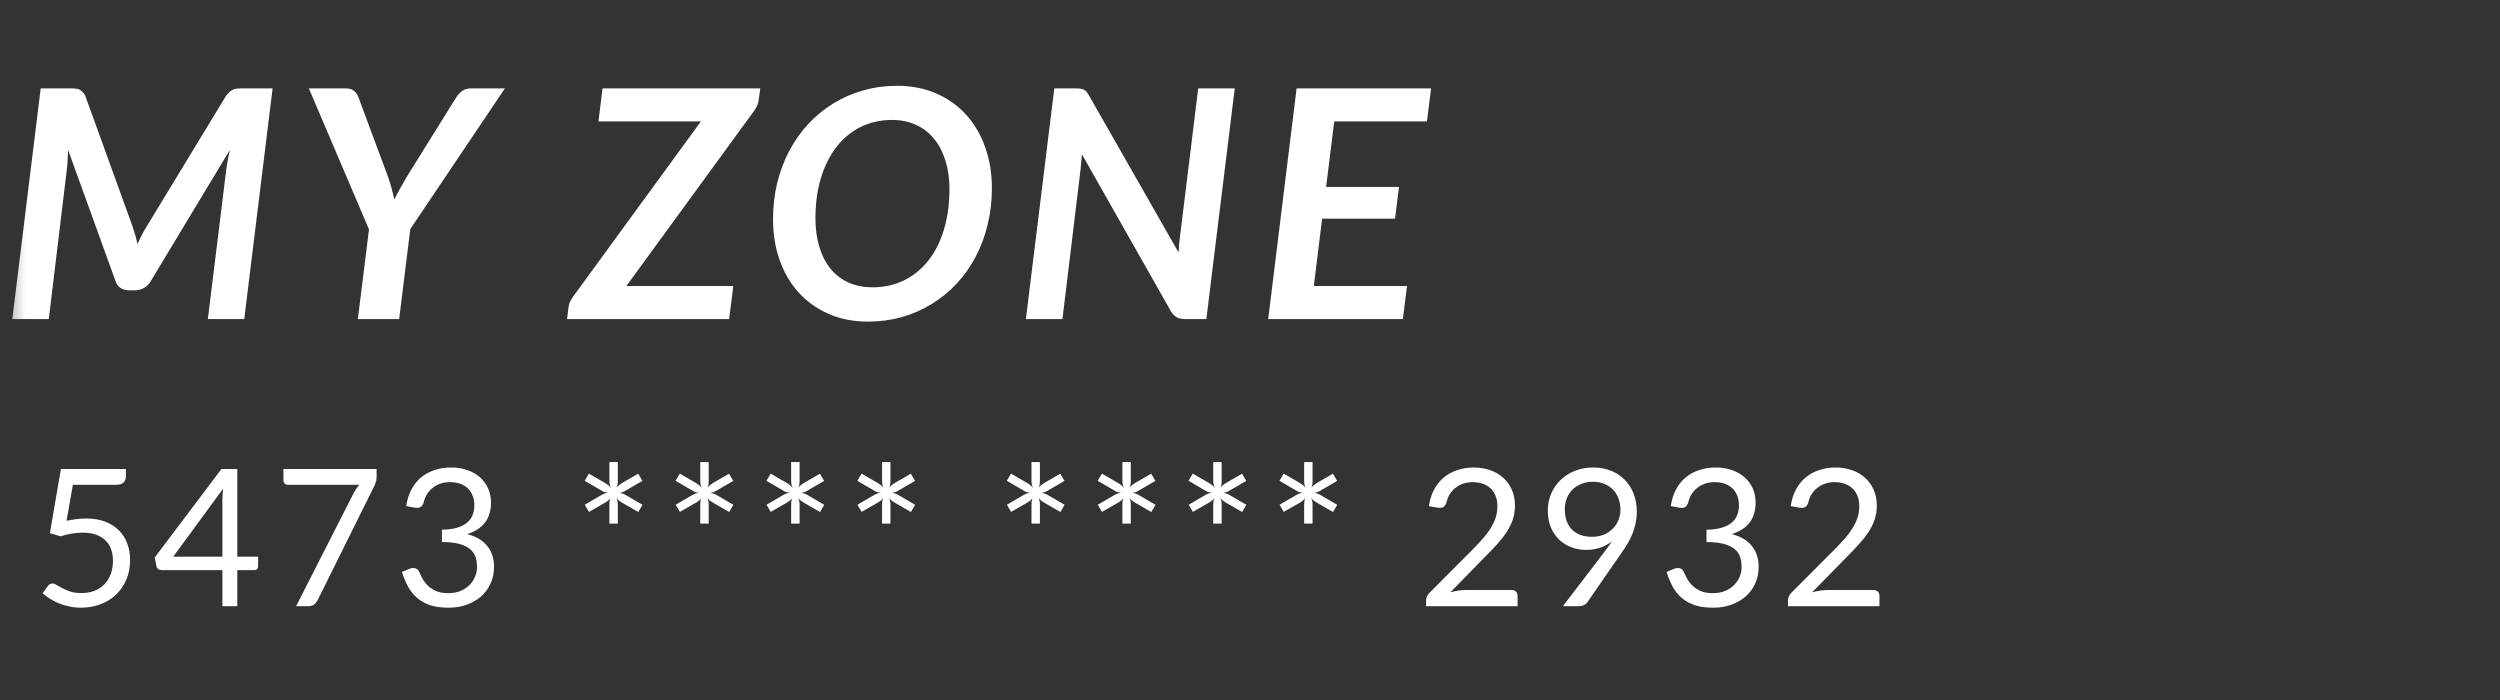
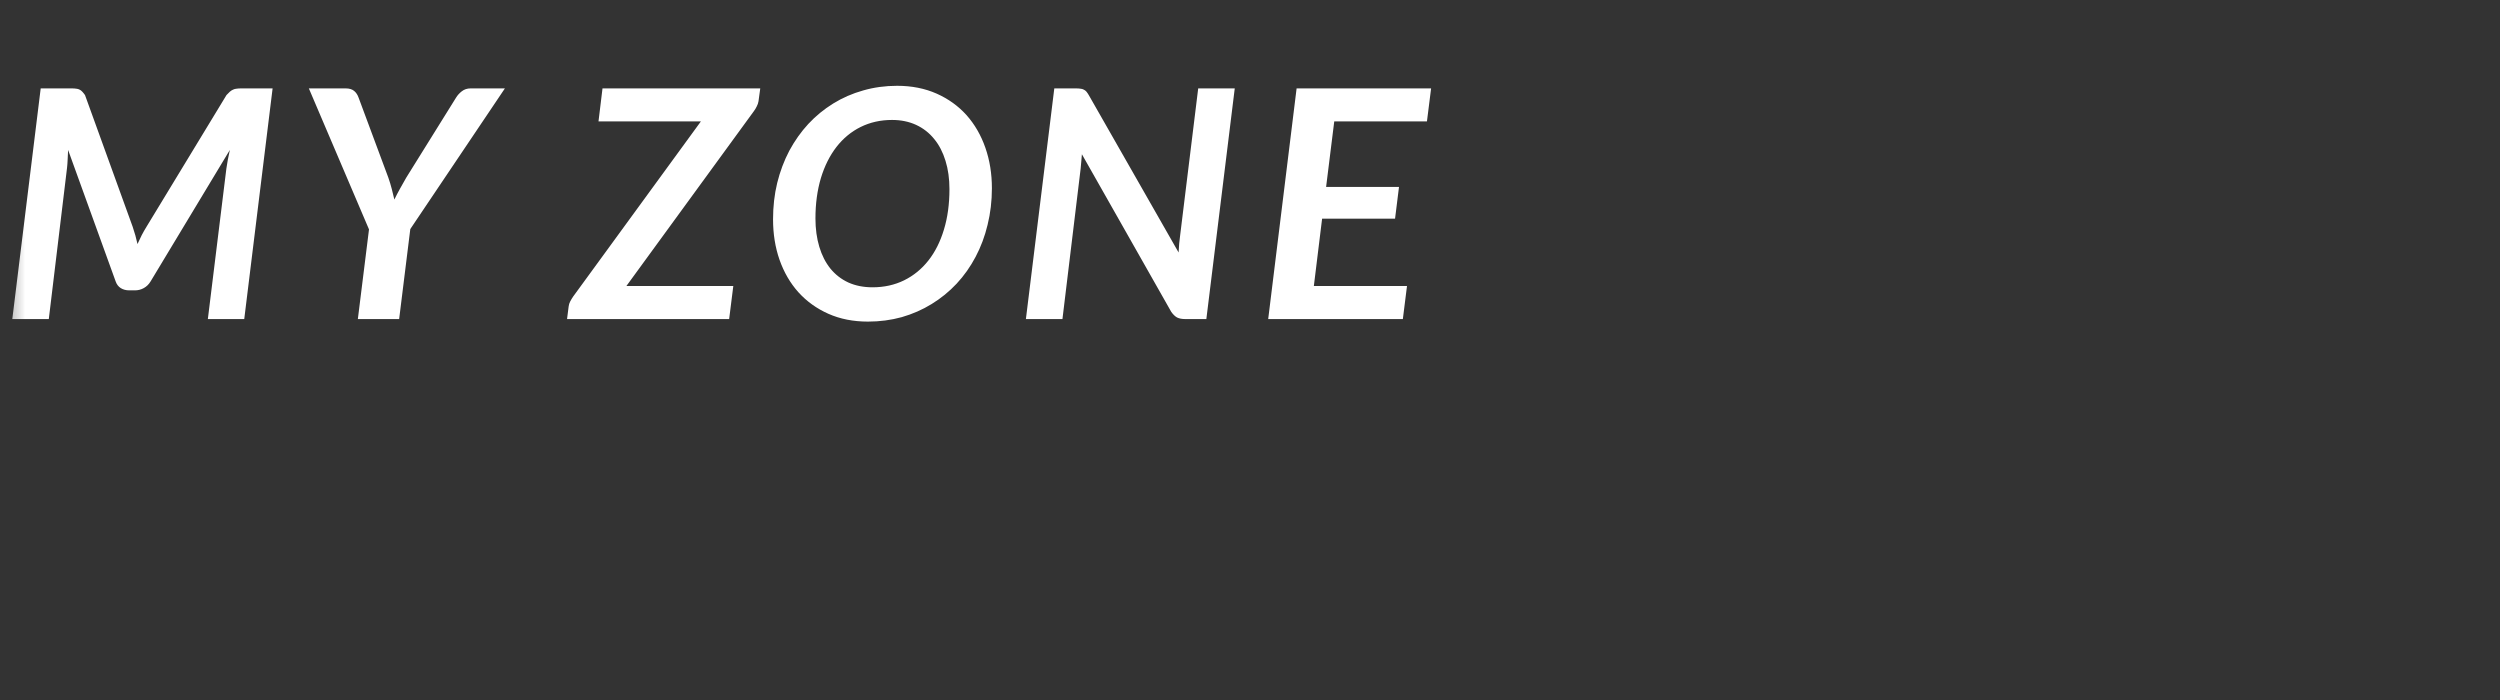
<svg xmlns="http://www.w3.org/2000/svg" fill="none" height="100%" overflow="visible" preserveAspectRatio="none" style="display: block;" viewBox="0 0 50 14" width="100%">
  <rect x="0" y="0" width="50" height="14" fill="#333333" stroke="none" />
  <g id="Clip path group">
    <mask height="14" id="mask0_0_19173" maskUnits="userSpaceOnUse" style="mask-type:luminance" width="50" x="0" y="0">
      <g id="clip11_29_5389">
        <path d="M49.771 0H0V13.081H49.771V0Z" fill="white" id="Vector" />
      </g>
    </mask>
    <g mask="url(#mask0_0_19173)">
      <g id="Group">
        <path d="M5.452 1.768L4.885 6.381H4.157L4.527 3.375C4.536 3.32 4.545 3.261 4.556 3.197C4.569 3.133 4.582 3.067 4.597 2.999L3.012 5.628C2.976 5.688 2.93 5.732 2.875 5.762C2.821 5.792 2.763 5.807 2.699 5.807H2.584C2.52 5.807 2.464 5.792 2.415 5.762C2.368 5.732 2.334 5.688 2.313 5.628L1.362 2.999C1.36 3.065 1.357 3.129 1.353 3.19C1.351 3.252 1.346 3.31 1.34 3.363L0.976 6.381H0.246L0.814 1.768H1.436C1.472 1.768 1.502 1.77 1.525 1.774C1.551 1.776 1.573 1.782 1.592 1.793C1.611 1.802 1.629 1.815 1.646 1.834C1.663 1.852 1.681 1.874 1.7 1.901L2.654 4.537C2.693 4.65 2.725 4.765 2.75 4.881C2.778 4.822 2.805 4.763 2.833 4.706C2.863 4.648 2.895 4.592 2.929 4.537L4.53 1.901C4.556 1.874 4.578 1.852 4.597 1.834C4.619 1.815 4.64 1.802 4.661 1.793C4.682 1.782 4.706 1.776 4.731 1.774C4.757 1.77 4.788 1.768 4.824 1.768H5.452ZM8.206 4.581L7.983 6.381H7.157L7.38 4.588L6.177 1.768H6.914C6.986 1.768 7.043 1.785 7.083 1.819C7.124 1.853 7.153 1.898 7.173 1.956L7.766 3.551C7.794 3.63 7.817 3.706 7.836 3.781C7.855 3.853 7.872 3.923 7.887 3.991C7.921 3.921 7.957 3.851 7.996 3.781C8.036 3.709 8.08 3.632 8.126 3.551L9.119 1.956C9.148 1.907 9.188 1.863 9.237 1.825C9.286 1.787 9.344 1.768 9.412 1.768H10.098L8.206 4.581ZM15.17 2.026C15.164 2.062 15.152 2.096 15.135 2.128C15.12 2.16 15.101 2.192 15.077 2.224L12.528 5.72H14.666L14.583 6.381H11.341L11.373 6.129C11.377 6.093 11.388 6.059 11.405 6.027C11.422 5.995 11.441 5.963 11.463 5.931L14.018 2.428H11.97L12.05 1.768H15.205L15.17 2.026ZM19.838 3.765C19.838 4.02 19.809 4.264 19.752 4.495C19.697 4.725 19.617 4.939 19.512 5.137C19.408 5.334 19.282 5.513 19.133 5.673C18.984 5.832 18.817 5.968 18.632 6.081C18.449 6.194 18.25 6.281 18.035 6.343C17.821 6.402 17.595 6.432 17.359 6.432C17.066 6.432 16.802 6.38 16.568 6.276C16.334 6.172 16.134 6.028 15.968 5.845C15.804 5.662 15.679 5.446 15.591 5.197C15.504 4.948 15.461 4.678 15.461 4.387C15.461 4.132 15.488 3.889 15.544 3.659C15.601 3.428 15.682 3.213 15.786 3.015C15.893 2.817 16.019 2.638 16.166 2.479C16.315 2.319 16.481 2.184 16.663 2.071C16.849 1.956 17.049 1.869 17.263 1.809C17.478 1.747 17.705 1.716 17.943 1.716C18.236 1.716 18.5 1.769 18.734 1.873C18.968 1.977 19.167 2.121 19.331 2.303C19.494 2.487 19.62 2.704 19.707 2.954C19.794 3.203 19.838 3.473 19.838 3.765ZM18.989 3.784C18.989 3.576 18.963 3.386 18.91 3.216C18.858 3.046 18.783 2.9 18.683 2.779C18.585 2.658 18.465 2.564 18.323 2.498C18.18 2.432 18.019 2.399 17.841 2.399C17.611 2.399 17.402 2.446 17.212 2.54C17.025 2.633 16.864 2.766 16.73 2.938C16.596 3.111 16.492 3.318 16.418 3.561C16.346 3.803 16.309 4.072 16.309 4.368C16.309 4.576 16.335 4.766 16.386 4.936C16.437 5.106 16.511 5.251 16.609 5.373C16.707 5.492 16.826 5.585 16.967 5.65C17.109 5.714 17.271 5.746 17.451 5.746C17.683 5.746 17.894 5.699 18.083 5.606C18.273 5.512 18.434 5.38 18.568 5.21C18.702 5.04 18.805 4.835 18.878 4.594C18.952 4.352 18.989 4.082 18.989 3.784ZM24.695 1.768L24.127 6.381H23.699C23.635 6.381 23.582 6.37 23.54 6.349C23.499 6.326 23.461 6.288 23.425 6.237L21.638 3.085C21.634 3.138 21.63 3.189 21.625 3.238C21.621 3.285 21.617 3.33 21.613 3.372L21.249 6.381H20.518L21.086 1.768H21.52C21.556 1.768 21.586 1.77 21.609 1.774C21.635 1.776 21.657 1.782 21.676 1.793C21.695 1.802 21.712 1.814 21.727 1.831C21.742 1.849 21.758 1.872 21.775 1.901L23.572 5.05C23.576 4.987 23.58 4.926 23.584 4.869C23.591 4.809 23.597 4.755 23.603 4.706L23.964 1.768H24.695ZM26.685 2.428L26.522 3.739H27.98L27.901 4.374H26.442L26.277 5.72H28.14L28.057 6.381H25.364L25.932 1.768H28.622L28.539 2.428H26.685Z" fill="white" id="Vector_2" />
-         <path d="M1.331 10.416C1.474 10.386 1.605 10.37 1.725 10.37C1.868 10.37 1.995 10.391 2.104 10.433C2.214 10.475 2.305 10.534 2.378 10.607C2.452 10.681 2.508 10.769 2.545 10.87C2.583 10.971 2.602 11.08 2.602 11.199C2.602 11.345 2.577 11.476 2.526 11.593C2.476 11.711 2.406 11.812 2.317 11.896C2.229 11.979 2.125 12.043 2.005 12.087C1.885 12.132 1.755 12.154 1.616 12.154C1.536 12.154 1.459 12.146 1.385 12.129C1.311 12.114 1.241 12.093 1.176 12.066C1.112 12.039 1.053 12.009 0.998 11.974C0.943 11.94 0.895 11.903 0.852 11.865L0.958 11.72C0.981 11.687 1.011 11.67 1.048 11.67C1.073 11.67 1.102 11.68 1.134 11.701C1.166 11.72 1.205 11.741 1.251 11.766C1.297 11.79 1.35 11.812 1.411 11.833C1.474 11.852 1.548 11.861 1.633 11.861C1.729 11.861 1.815 11.846 1.892 11.815C1.968 11.785 2.034 11.741 2.089 11.685C2.144 11.628 2.186 11.56 2.215 11.48C2.245 11.401 2.259 11.313 2.259 11.214C2.259 11.129 2.247 11.052 2.221 10.983C2.197 10.914 2.159 10.855 2.108 10.807C2.058 10.758 1.996 10.72 1.921 10.694C1.845 10.667 1.757 10.653 1.656 10.653C1.588 10.653 1.515 10.659 1.44 10.671C1.366 10.682 1.29 10.701 1.212 10.726L0.998 10.663L1.218 9.38H2.518V9.53C2.518 9.578 2.503 9.618 2.472 9.65C2.443 9.681 2.392 9.696 2.319 9.696H1.457L1.331 10.416ZM4.448 11.134V10.003C4.448 9.969 4.449 9.933 4.452 9.894C4.454 9.854 4.458 9.814 4.463 9.773L3.464 11.134H4.448ZM5.162 11.134V11.329C5.162 11.35 5.155 11.367 5.143 11.381C5.131 11.395 5.113 11.402 5.087 11.402H4.746V12.124H4.448V11.402H3.23C3.205 11.402 3.182 11.395 3.163 11.381C3.145 11.366 3.134 11.347 3.129 11.325L3.094 11.151L4.429 9.38H4.746V11.134H5.162ZM7.532 9.38V9.534C7.532 9.577 7.527 9.613 7.517 9.641C7.508 9.669 7.499 9.693 7.49 9.712L6.353 12.003C6.336 12.036 6.313 12.065 6.284 12.089C6.254 12.112 6.216 12.124 6.167 12.124H5.922L7.074 9.861C7.091 9.829 7.108 9.8 7.126 9.773C7.144 9.746 7.163 9.721 7.184 9.696H5.752C5.73 9.696 5.711 9.688 5.694 9.671C5.678 9.654 5.669 9.634 5.669 9.612V9.38H7.532ZM8.124 10.123C8.142 9.998 8.176 9.888 8.227 9.792C8.278 9.695 8.343 9.614 8.42 9.549C8.5 9.484 8.59 9.435 8.69 9.402C8.792 9.367 8.902 9.35 9.02 9.35C9.136 9.35 9.243 9.366 9.341 9.4C9.439 9.433 9.524 9.48 9.594 9.541C9.665 9.603 9.721 9.677 9.76 9.763C9.8 9.85 9.82 9.946 9.82 10.052C9.82 10.139 9.808 10.217 9.785 10.286C9.764 10.354 9.732 10.413 9.69 10.464C9.649 10.515 9.599 10.558 9.54 10.594C9.482 10.63 9.416 10.659 9.343 10.682C9.522 10.728 9.656 10.807 9.745 10.92C9.836 11.031 9.881 11.17 9.881 11.337C9.881 11.463 9.857 11.577 9.808 11.678C9.761 11.778 9.696 11.865 9.613 11.936C9.53 12.006 9.433 12.06 9.322 12.099C9.212 12.136 9.094 12.154 8.968 12.154C8.822 12.154 8.698 12.136 8.595 12.101C8.491 12.064 8.404 12.013 8.332 11.949C8.261 11.886 8.202 11.81 8.156 11.723C8.11 11.636 8.071 11.54 8.039 11.438L8.187 11.377C8.225 11.361 8.262 11.356 8.298 11.364C8.335 11.371 8.362 11.392 8.378 11.427C8.395 11.463 8.415 11.505 8.44 11.555C8.465 11.605 8.5 11.653 8.543 11.699C8.586 11.745 8.641 11.784 8.708 11.815C8.775 11.847 8.861 11.863 8.964 11.863C9.06 11.863 9.143 11.848 9.215 11.817C9.288 11.785 9.348 11.745 9.395 11.695C9.443 11.645 9.48 11.589 9.504 11.528C9.528 11.467 9.54 11.406 9.54 11.346C9.54 11.272 9.531 11.205 9.512 11.143C9.492 11.082 9.457 11.029 9.404 10.985C9.352 10.94 9.28 10.905 9.188 10.879C9.097 10.854 8.981 10.841 8.838 10.841V10.594C8.955 10.593 9.055 10.58 9.136 10.556C9.219 10.532 9.286 10.498 9.337 10.456C9.39 10.414 9.427 10.364 9.45 10.305C9.475 10.246 9.487 10.181 9.487 10.11C9.487 10.031 9.474 9.962 9.448 9.903C9.424 9.844 9.39 9.796 9.347 9.758C9.304 9.719 9.252 9.691 9.192 9.671C9.133 9.652 9.069 9.643 9 9.643C8.932 9.643 8.867 9.653 8.807 9.673C8.748 9.694 8.696 9.723 8.65 9.76C8.605 9.795 8.568 9.838 8.537 9.888C8.507 9.938 8.485 9.992 8.472 10.052C8.456 10.097 8.434 10.127 8.409 10.142C8.385 10.156 8.349 10.16 8.302 10.154L8.124 10.123ZM12.85 10.096L12.766 10.24L12.434 10.049C12.411 10.034 12.391 10.021 12.373 10.007C12.355 9.992 12.339 9.975 12.325 9.953C12.346 9.995 12.356 10.041 12.356 10.093V10.472H12.188V10.095C12.188 10.069 12.189 10.045 12.191 10.024C12.195 10.002 12.202 9.981 12.212 9.961C12.198 9.978 12.183 9.994 12.166 10.008C12.15 10.022 12.131 10.036 12.109 10.049L11.78 10.238L11.695 10.095L12.025 9.903C12.073 9.874 12.122 9.858 12.17 9.857C12.145 9.855 12.12 9.85 12.096 9.844C12.073 9.836 12.049 9.825 12.025 9.809L11.694 9.616L11.778 9.472L12.109 9.664C12.132 9.678 12.152 9.693 12.17 9.708C12.188 9.723 12.204 9.742 12.218 9.763C12.198 9.719 12.188 9.671 12.188 9.62V9.241H12.356V9.618C12.356 9.643 12.354 9.668 12.35 9.691C12.348 9.712 12.341 9.733 12.331 9.754C12.345 9.736 12.36 9.72 12.377 9.706C12.394 9.692 12.413 9.678 12.434 9.664L12.764 9.474L12.848 9.618L12.519 9.809C12.497 9.823 12.475 9.834 12.454 9.842C12.432 9.849 12.409 9.855 12.385 9.857C12.409 9.86 12.432 9.865 12.454 9.872C12.475 9.879 12.497 9.889 12.519 9.903L12.85 10.096ZM14.668 10.096L14.583 10.24L14.252 10.049C14.229 10.034 14.209 10.021 14.191 10.007C14.173 9.992 14.157 9.975 14.143 9.953C14.164 9.995 14.174 10.041 14.174 10.093V10.472H14.005V10.095C14.005 10.069 14.007 10.045 14.009 10.024C14.013 10.002 14.02 9.981 14.03 9.961C14.016 9.978 14.001 9.994 13.984 10.008C13.968 10.022 13.948 10.036 13.927 10.049L13.598 10.238L13.513 10.095L13.842 9.903C13.891 9.874 13.94 9.858 13.988 9.857C13.963 9.855 13.938 9.85 13.913 9.844C13.89 9.836 13.867 9.825 13.842 9.809L13.511 9.616L13.596 9.472L13.927 9.664C13.95 9.678 13.97 9.693 13.988 9.708C14.006 9.723 14.022 9.742 14.036 9.763C14.015 9.719 14.005 9.671 14.005 9.62V9.241H14.174V9.618C14.174 9.643 14.172 9.668 14.168 9.691C14.165 9.712 14.159 9.733 14.149 9.754C14.163 9.736 14.178 9.72 14.195 9.706C14.211 9.692 14.23 9.678 14.252 9.664L14.581 9.474L14.666 9.618L14.336 9.809C14.315 9.823 14.293 9.834 14.271 9.842C14.25 9.849 14.227 9.855 14.202 9.857C14.227 9.86 14.25 9.865 14.271 9.872C14.293 9.879 14.315 9.889 14.336 9.903L14.668 10.096ZM16.485 10.096L16.401 10.24L16.07 10.049C16.047 10.034 16.027 10.021 16.009 10.007C15.991 9.992 15.975 9.975 15.961 9.953C15.981 9.995 15.992 10.041 15.992 10.093V10.472H15.823V10.095C15.823 10.069 15.824 10.045 15.827 10.024C15.831 10.002 15.838 9.981 15.848 9.961C15.834 9.978 15.819 9.994 15.802 10.008C15.785 10.022 15.766 10.036 15.745 10.049L15.415 10.238L15.331 10.095L15.66 9.903C15.709 9.874 15.757 9.858 15.806 9.857C15.78 9.855 15.755 9.85 15.731 9.844C15.708 9.836 15.685 9.825 15.66 9.809L15.329 9.616L15.413 9.472L15.745 9.664C15.768 9.678 15.788 9.693 15.806 9.708C15.824 9.723 15.84 9.742 15.854 9.763C15.833 9.719 15.823 9.671 15.823 9.62V9.241H15.992V9.618C15.992 9.643 15.99 9.668 15.986 9.691C15.983 9.712 15.977 9.733 15.967 9.754C15.981 9.736 15.996 9.72 16.013 9.706C16.029 9.692 16.048 9.678 16.07 9.664L16.399 9.474L16.483 9.618L16.154 9.809C16.133 9.823 16.111 9.834 16.089 9.842C16.067 9.849 16.044 9.855 16.02 9.857C16.044 9.86 16.067 9.865 16.089 9.872C16.111 9.879 16.133 9.889 16.154 9.903L16.485 10.096ZM18.303 10.096L18.219 10.24L17.888 10.049C17.865 10.034 17.844 10.021 17.826 10.007C17.809 9.992 17.793 9.975 17.779 9.953C17.799 9.995 17.809 10.041 17.809 10.093V10.472H17.641V10.095C17.641 10.069 17.642 10.045 17.645 10.024C17.648 10.002 17.655 9.981 17.666 9.961C17.652 9.978 17.636 9.994 17.62 10.008C17.603 10.022 17.584 10.036 17.562 10.049L17.233 10.238L17.149 10.095L17.478 9.903C17.527 9.874 17.575 9.858 17.624 9.857C17.598 9.855 17.573 9.85 17.549 9.844C17.526 9.836 17.502 9.825 17.478 9.809L17.147 9.616L17.231 9.472L17.562 9.664C17.585 9.678 17.606 9.693 17.624 9.708C17.642 9.723 17.657 9.742 17.671 9.763C17.651 9.719 17.641 9.671 17.641 9.62V9.241H17.809V9.618C17.809 9.643 17.807 9.668 17.803 9.691C17.801 9.712 17.795 9.733 17.784 9.754C17.798 9.736 17.814 9.72 17.83 9.706C17.847 9.692 17.866 9.678 17.888 9.664L18.217 9.474L18.301 9.618L17.972 9.809C17.95 9.823 17.929 9.834 17.907 9.842C17.885 9.849 17.862 9.855 17.838 9.857C17.862 9.86 17.885 9.865 17.907 9.872C17.929 9.879 17.95 9.889 17.972 9.903L18.303 10.096ZM21.292 10.096L21.208 10.24L20.877 10.049C20.854 10.034 20.833 10.021 20.815 10.007C20.797 9.992 20.782 9.975 20.767 9.953C20.788 9.995 20.798 10.041 20.798 10.093V10.472H20.63V10.095C20.63 10.069 20.631 10.045 20.633 10.024C20.637 10.002 20.644 9.981 20.654 9.961C20.64 9.978 20.625 9.994 20.609 10.008C20.592 10.022 20.573 10.036 20.551 10.049L20.222 10.238L20.138 10.095L20.467 9.903C20.515 9.874 20.564 9.858 20.612 9.857C20.587 9.855 20.562 9.85 20.538 9.844C20.515 9.836 20.491 9.825 20.467 9.809L20.136 9.616L20.22 9.472L20.551 9.664C20.574 9.678 20.595 9.693 20.612 9.708C20.63 9.723 20.646 9.742 20.66 9.763C20.64 9.719 20.63 9.671 20.63 9.62V9.241H20.798V9.618C20.798 9.643 20.796 9.668 20.792 9.691C20.79 9.712 20.783 9.733 20.773 9.754C20.787 9.736 20.802 9.72 20.819 9.706C20.836 9.692 20.855 9.678 20.877 9.664L21.206 9.474L21.29 9.618L20.961 9.809C20.939 9.823 20.917 9.834 20.896 9.842C20.874 9.849 20.851 9.855 20.827 9.857C20.851 9.86 20.874 9.865 20.896 9.872C20.917 9.879 20.939 9.889 20.961 9.903L21.292 10.096ZM23.11 10.096L23.026 10.24L22.694 10.049C22.672 10.034 22.651 10.021 22.633 10.007C22.615 9.992 22.599 9.975 22.585 9.953C22.606 9.995 22.616 10.041 22.616 10.093V10.472H22.448V10.095C22.448 10.069 22.449 10.045 22.451 10.024C22.455 10.002 22.462 9.981 22.472 9.961C22.458 9.978 22.443 9.994 22.426 10.008C22.41 10.022 22.391 10.036 22.369 10.049L22.04 10.238L21.956 10.095L22.285 9.903C22.333 9.874 22.382 9.858 22.43 9.857C22.405 9.855 22.38 9.85 22.356 9.844C22.333 9.836 22.309 9.825 22.285 9.809L21.954 9.616L22.038 9.472L22.369 9.664C22.392 9.678 22.412 9.693 22.43 9.708C22.448 9.723 22.464 9.742 22.478 9.763C22.458 9.719 22.448 9.671 22.448 9.62V9.241H22.616V9.618C22.616 9.643 22.614 9.668 22.61 9.691C22.608 9.712 22.601 9.733 22.591 9.754C22.605 9.736 22.62 9.72 22.637 9.706C22.654 9.692 22.673 9.678 22.694 9.664L23.024 9.474L23.108 9.618L22.779 9.809C22.757 9.823 22.735 9.834 22.714 9.842C22.692 9.849 22.669 9.855 22.645 9.857C22.669 9.86 22.692 9.865 22.714 9.872C22.735 9.879 22.757 9.889 22.779 9.903L23.11 10.096ZM24.927 10.096L24.843 10.24L24.512 10.049C24.489 10.034 24.469 10.021 24.451 10.007C24.433 9.992 24.417 9.975 24.403 9.953C24.423 9.995 24.433 10.041 24.433 10.093V10.472H24.265V10.095C24.265 10.069 24.266 10.045 24.269 10.024C24.273 10.002 24.28 9.981 24.29 9.961C24.276 9.978 24.261 9.994 24.244 10.008C24.227 10.022 24.208 10.036 24.187 10.049L23.857 10.238L23.773 10.095L24.102 9.903C24.151 9.874 24.199 9.858 24.248 9.857C24.222 9.855 24.197 9.85 24.173 9.844C24.15 9.836 24.127 9.825 24.102 9.809L23.771 9.616L23.855 9.472L24.187 9.664C24.21 9.678 24.23 9.693 24.248 9.708C24.266 9.723 24.282 9.742 24.296 9.763C24.275 9.719 24.265 9.671 24.265 9.62V9.241H24.433V9.618C24.433 9.643 24.432 9.668 24.428 9.691C24.425 9.712 24.419 9.733 24.409 9.754C24.423 9.736 24.438 9.72 24.455 9.706C24.471 9.692 24.49 9.678 24.512 9.664L24.841 9.474L24.925 9.618L24.596 9.809C24.575 9.823 24.553 9.834 24.531 9.842C24.509 9.849 24.486 9.855 24.462 9.857C24.486 9.86 24.509 9.865 24.531 9.872C24.553 9.879 24.575 9.889 24.596 9.903L24.927 10.096ZM26.745 10.096L26.661 10.24L26.33 10.049C26.307 10.034 26.287 10.021 26.269 10.007C26.251 9.992 26.235 9.975 26.221 9.953C26.241 9.995 26.251 10.041 26.251 10.093V10.472H26.083V10.095C26.083 10.069 26.084 10.045 26.087 10.024C26.091 10.002 26.098 9.981 26.108 9.961C26.094 9.978 26.078 9.994 26.062 10.008C26.045 10.022 26.026 10.036 26.005 10.049L25.675 10.238L25.591 10.095L25.92 9.903C25.969 9.874 26.017 9.858 26.066 9.857C26.04 9.855 26.015 9.85 25.991 9.844C25.968 9.836 25.945 9.825 25.92 9.809L25.589 9.616L25.673 9.472L26.005 9.664C26.027 9.678 26.048 9.693 26.066 9.708C26.084 9.723 26.1 9.742 26.114 9.763C26.093 9.719 26.083 9.671 26.083 9.62V9.241H26.251V9.618C26.251 9.643 26.25 9.668 26.246 9.691C26.243 9.712 26.237 9.733 26.227 9.754C26.241 9.736 26.256 9.72 26.273 9.706C26.289 9.692 26.308 9.678 26.33 9.664L26.659 9.474L26.743 9.618L26.414 9.809C26.392 9.823 26.371 9.834 26.349 9.842C26.327 9.849 26.304 9.855 26.28 9.857C26.304 9.86 26.327 9.865 26.349 9.872C26.371 9.879 26.392 9.889 26.414 9.903L26.745 10.096ZM30.232 11.8C30.269 11.8 30.298 11.811 30.32 11.833C30.342 11.854 30.352 11.882 30.352 11.917V12.124H28.522V12.007C28.522 11.983 28.527 11.958 28.538 11.932C28.548 11.907 28.564 11.883 28.585 11.861L29.464 10.979C29.537 10.905 29.603 10.834 29.663 10.766C29.723 10.697 29.774 10.629 29.816 10.56C29.858 10.491 29.891 10.421 29.914 10.351C29.937 10.28 29.948 10.204 29.948 10.123C29.948 10.043 29.936 9.973 29.91 9.913C29.885 9.851 29.85 9.801 29.805 9.761C29.762 9.722 29.71 9.693 29.65 9.673C29.59 9.653 29.525 9.643 29.456 9.643C29.386 9.643 29.322 9.653 29.263 9.673C29.204 9.694 29.152 9.723 29.106 9.76C29.062 9.795 29.024 9.838 28.993 9.888C28.963 9.938 28.941 9.992 28.928 10.052C28.913 10.097 28.892 10.127 28.865 10.142C28.84 10.156 28.803 10.16 28.756 10.154L28.578 10.123C28.596 9.998 28.63 9.888 28.681 9.792C28.734 9.695 28.799 9.614 28.877 9.549C28.956 9.484 29.046 9.435 29.146 9.402C29.247 9.367 29.356 9.35 29.474 9.35C29.59 9.35 29.698 9.367 29.799 9.402C29.9 9.436 29.987 9.486 30.061 9.553C30.136 9.618 30.194 9.698 30.236 9.792C30.278 9.886 30.299 9.994 30.299 10.114C30.299 10.216 30.284 10.311 30.253 10.399C30.222 10.486 30.181 10.569 30.128 10.648C30.076 10.727 30.015 10.804 29.947 10.879C29.879 10.955 29.807 11.031 29.73 11.107L29.007 11.846C29.058 11.832 29.109 11.821 29.162 11.813C29.214 11.805 29.265 11.8 29.313 11.8H30.232ZM31.296 10.186C31.296 10.273 31.309 10.351 31.333 10.42C31.358 10.488 31.394 10.545 31.44 10.592C31.487 10.639 31.544 10.675 31.61 10.699C31.678 10.724 31.753 10.736 31.836 10.736C31.928 10.736 32.009 10.721 32.079 10.692C32.151 10.661 32.211 10.621 32.259 10.571C32.308 10.521 32.345 10.464 32.37 10.399C32.396 10.334 32.409 10.266 32.409 10.196C32.409 10.111 32.395 10.033 32.367 9.964C32.34 9.894 32.302 9.835 32.254 9.786C32.205 9.738 32.147 9.701 32.079 9.675C32.013 9.648 31.94 9.635 31.859 9.635C31.775 9.635 31.698 9.649 31.63 9.677C31.561 9.704 31.501 9.742 31.451 9.79C31.402 9.839 31.363 9.897 31.337 9.964C31.31 10.032 31.296 10.106 31.296 10.186ZM32.093 11.031C32.121 10.994 32.147 10.959 32.171 10.925C32.196 10.892 32.218 10.859 32.24 10.826C32.17 10.882 32.091 10.925 32.003 10.954C31.915 10.983 31.822 10.998 31.723 10.998C31.62 10.998 31.522 10.981 31.428 10.946C31.337 10.912 31.256 10.861 31.185 10.795C31.115 10.727 31.059 10.645 31.017 10.548C30.976 10.45 30.956 10.338 30.956 10.211C30.956 10.091 30.978 9.979 31.023 9.874C31.067 9.77 31.13 9.678 31.21 9.601C31.291 9.523 31.386 9.462 31.497 9.417C31.608 9.372 31.73 9.35 31.863 9.35C31.994 9.35 32.114 9.372 32.221 9.415C32.328 9.458 32.42 9.519 32.497 9.597C32.573 9.675 32.632 9.768 32.673 9.876C32.715 9.985 32.736 10.105 32.736 10.236C32.736 10.315 32.728 10.391 32.713 10.462C32.699 10.532 32.678 10.602 32.65 10.671C32.623 10.738 32.59 10.806 32.55 10.874C32.511 10.94 32.466 11.008 32.416 11.078L31.748 12.043C31.732 12.068 31.708 12.087 31.677 12.103C31.647 12.117 31.612 12.124 31.572 12.124H31.258L32.093 11.031ZM33.416 10.123C33.434 9.998 33.468 9.888 33.519 9.792C33.57 9.695 33.635 9.614 33.713 9.549C33.792 9.484 33.882 9.435 33.983 9.402C34.085 9.367 34.194 9.35 34.312 9.35C34.428 9.35 34.535 9.366 34.633 9.4C34.732 9.433 34.816 9.48 34.886 9.541C34.958 9.603 35.013 9.677 35.053 9.763C35.092 9.85 35.112 9.946 35.112 10.052C35.112 10.139 35.1 10.217 35.077 10.286C35.056 10.354 35.024 10.413 34.982 10.464C34.941 10.515 34.891 10.558 34.832 10.594C34.774 10.63 34.708 10.659 34.635 10.682C34.814 10.728 34.948 10.807 35.037 10.92C35.128 11.031 35.173 11.17 35.173 11.337C35.173 11.463 35.149 11.577 35.1 11.678C35.053 11.778 34.988 11.865 34.905 11.936C34.822 12.006 34.725 12.06 34.614 12.099C34.504 12.136 34.386 12.154 34.26 12.154C34.115 12.154 33.99 12.136 33.887 12.101C33.783 12.064 33.696 12.013 33.624 11.949C33.553 11.886 33.494 11.81 33.448 11.723C33.402 11.636 33.364 11.54 33.332 11.438L33.479 11.377C33.517 11.361 33.554 11.356 33.59 11.364C33.627 11.371 33.654 11.392 33.67 11.427C33.687 11.463 33.708 11.505 33.732 11.555C33.757 11.605 33.792 11.653 33.835 11.699C33.879 11.745 33.933 11.784 34 11.815C34.067 11.847 34.153 11.863 34.256 11.863C34.352 11.863 34.435 11.848 34.507 11.817C34.58 11.785 34.64 11.745 34.687 11.695C34.735 11.645 34.772 11.589 34.796 11.528C34.82 11.467 34.832 11.406 34.832 11.346C34.832 11.272 34.823 11.205 34.804 11.143C34.785 11.082 34.749 11.029 34.697 10.985C34.644 10.94 34.572 10.905 34.48 10.879C34.39 10.854 34.273 10.841 34.13 10.841V10.594C34.247 10.593 34.347 10.58 34.428 10.556C34.511 10.532 34.578 10.498 34.63 10.456C34.682 10.414 34.719 10.364 34.742 10.305C34.767 10.246 34.779 10.181 34.779 10.11C34.779 10.031 34.766 9.962 34.74 9.903C34.716 9.844 34.682 9.796 34.639 9.758C34.596 9.719 34.544 9.691 34.484 9.671C34.425 9.652 34.361 9.643 34.293 9.643C34.224 9.643 34.159 9.653 34.099 9.673C34.041 9.694 33.988 9.723 33.942 9.76C33.898 9.795 33.86 9.838 33.829 9.888C33.799 9.938 33.777 9.992 33.764 10.052C33.748 10.097 33.727 10.127 33.701 10.142C33.677 10.156 33.641 10.16 33.594 10.154L33.416 10.123ZM37.469 11.8C37.506 11.8 37.535 11.811 37.557 11.833C37.578 11.854 37.589 11.882 37.589 11.917V12.124H35.759V12.007C35.759 11.983 35.764 11.958 35.775 11.932C35.785 11.907 35.801 11.883 35.822 11.861L36.701 10.979C36.774 10.905 36.84 10.834 36.9 10.766C36.96 10.697 37.011 10.629 37.053 10.56C37.095 10.491 37.128 10.421 37.151 10.351C37.174 10.28 37.185 10.204 37.185 10.123C37.185 10.043 37.173 9.973 37.147 9.913C37.121 9.851 37.086 9.801 37.042 9.761C36.998 9.722 36.947 9.693 36.887 9.673C36.827 9.653 36.762 9.643 36.693 9.643C36.623 9.643 36.559 9.653 36.5 9.673C36.441 9.694 36.389 9.723 36.343 9.76C36.298 9.795 36.261 9.838 36.23 9.888C36.2 9.938 36.178 9.992 36.165 10.052C36.15 10.097 36.129 10.127 36.102 10.142C36.076 10.156 36.04 10.16 35.993 10.154L35.815 10.123C35.833 9.998 35.867 9.888 35.918 9.792C35.97 9.695 36.035 9.614 36.113 9.549C36.193 9.484 36.282 9.435 36.383 9.402C36.484 9.367 36.593 9.35 36.711 9.35C36.827 9.35 36.935 9.367 37.036 9.402C37.137 9.436 37.224 9.486 37.298 9.553C37.372 9.618 37.43 9.698 37.472 9.792C37.515 9.886 37.536 9.994 37.536 10.114C37.536 10.216 37.52 10.311 37.49 10.399C37.459 10.486 37.418 10.569 37.365 10.648C37.313 10.727 37.252 10.804 37.183 10.879C37.116 10.955 37.044 11.031 36.967 11.107L36.243 11.846C36.295 11.832 36.346 11.821 36.399 11.813C36.451 11.805 36.501 11.8 36.55 11.8H37.469Z" fill="white" id="Vector_3" />
      </g>
    </g>
  </g>
</svg>